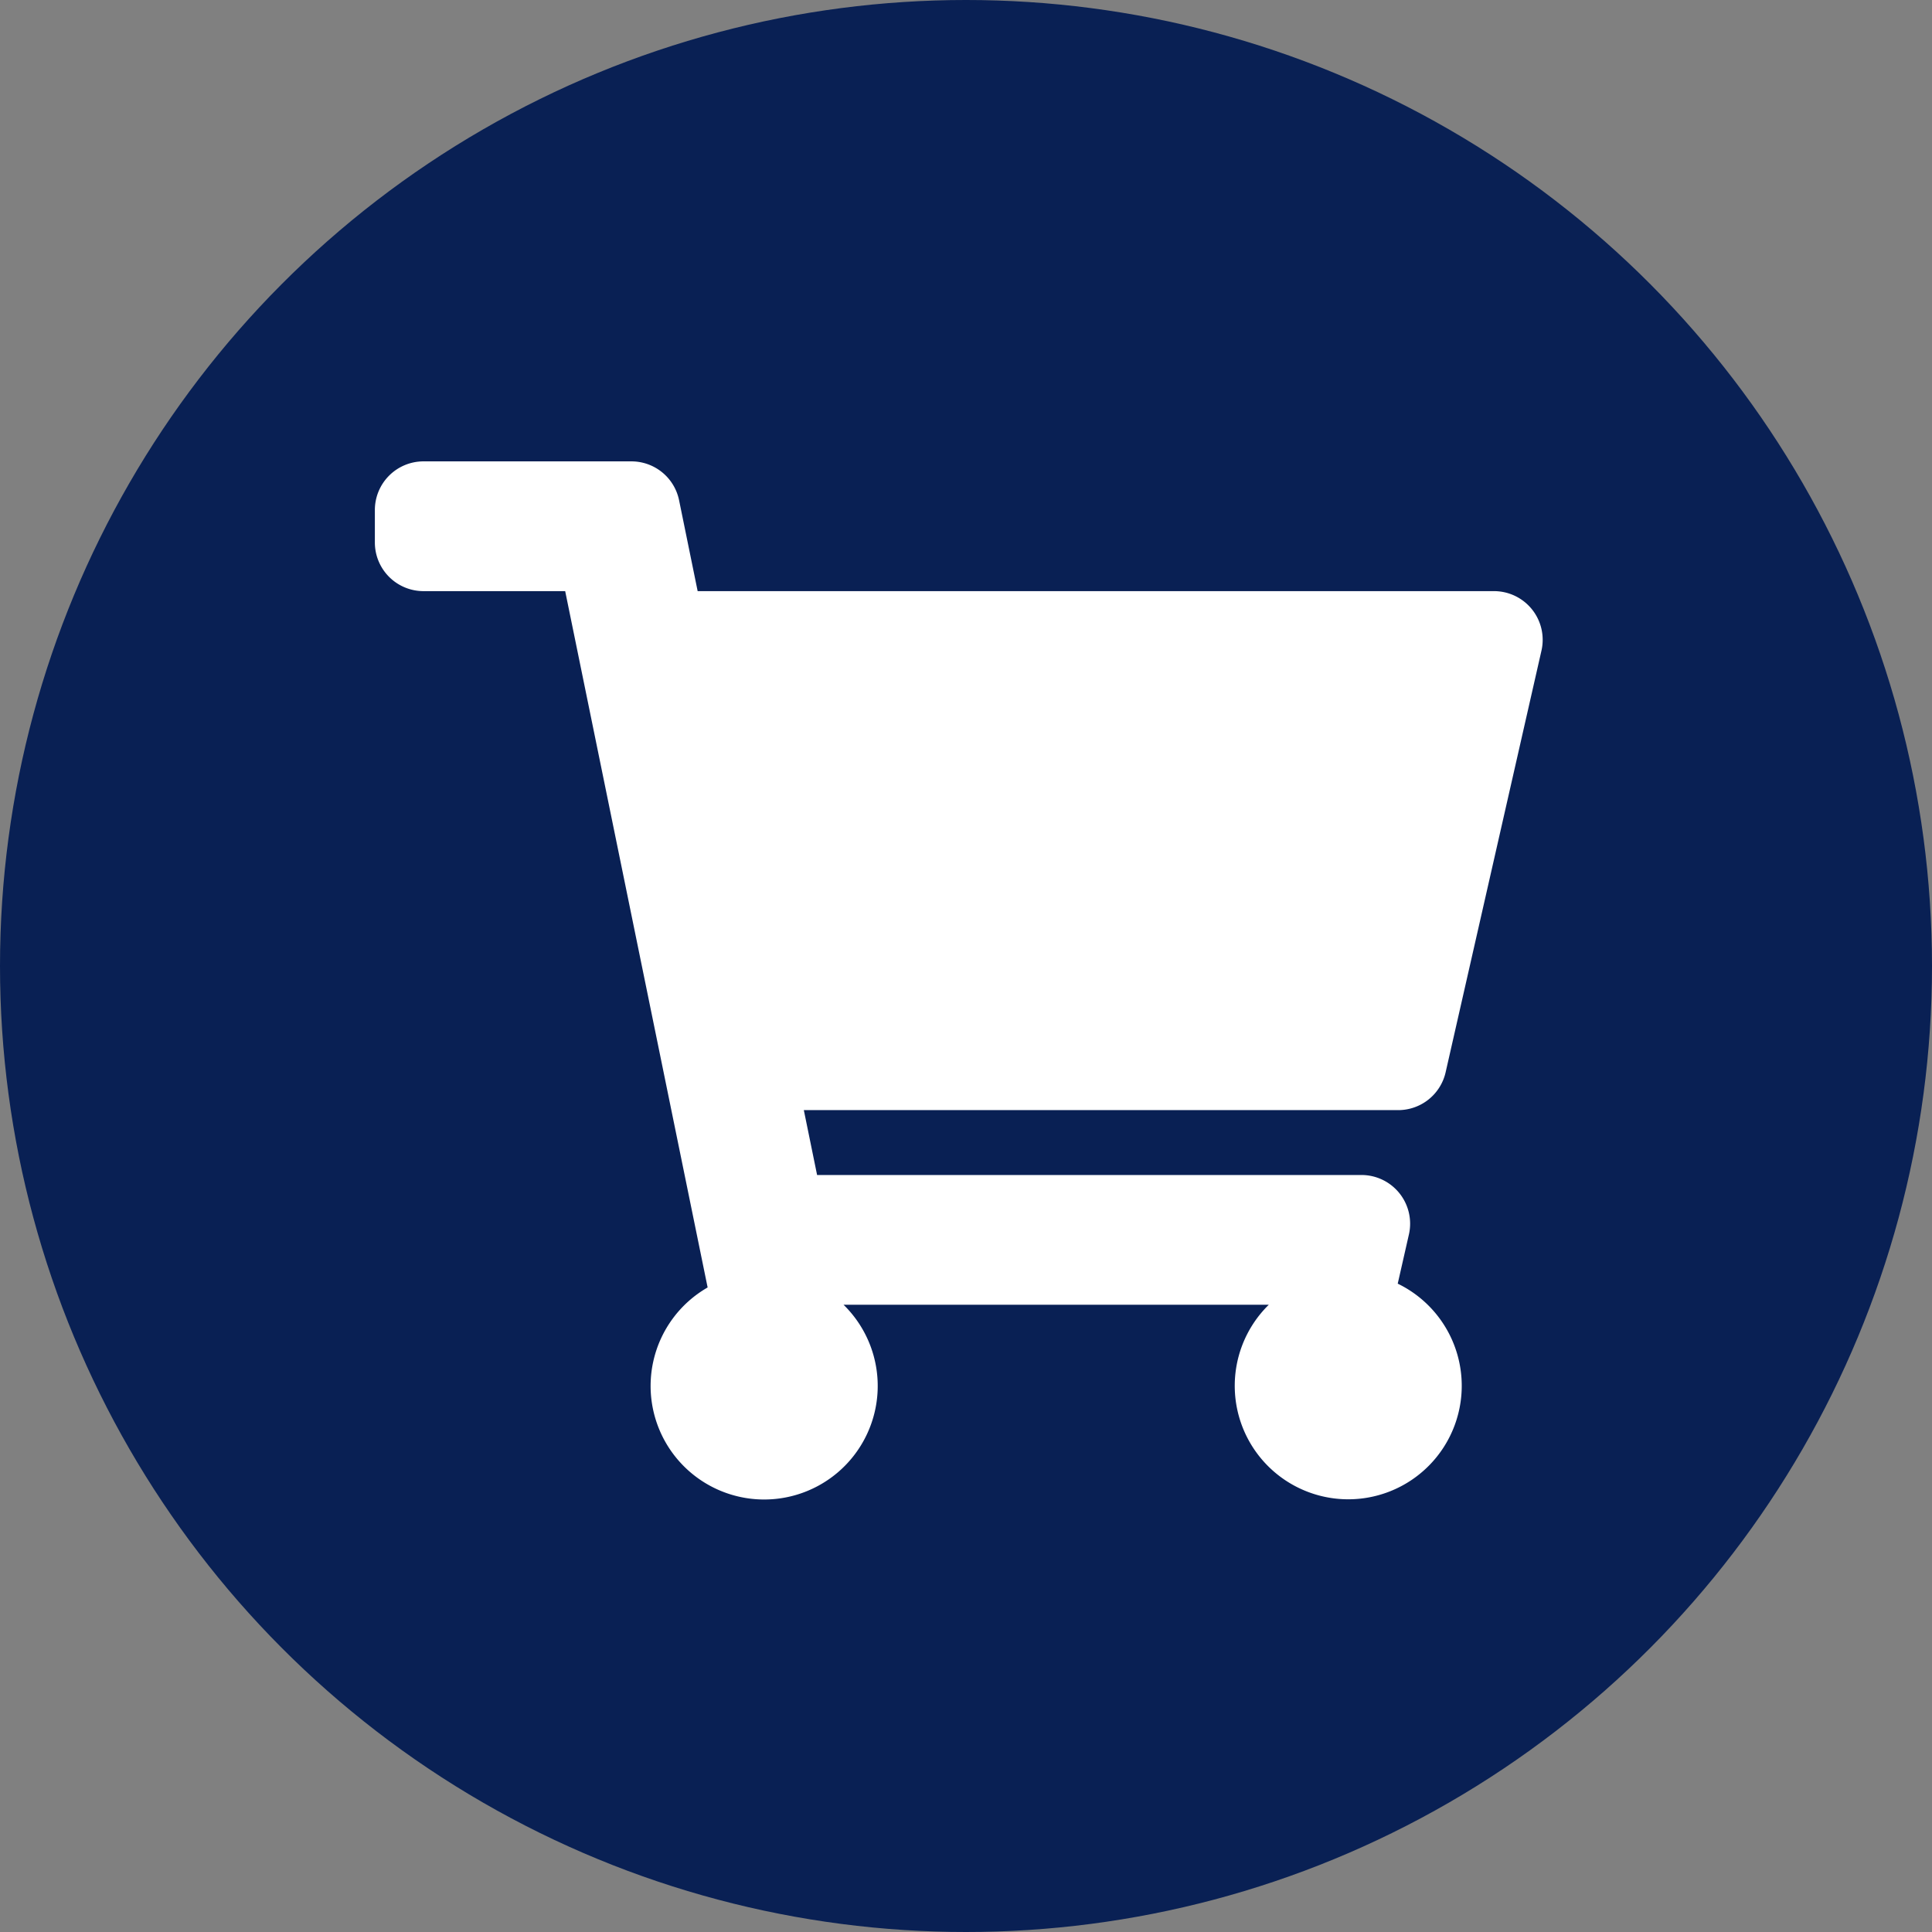
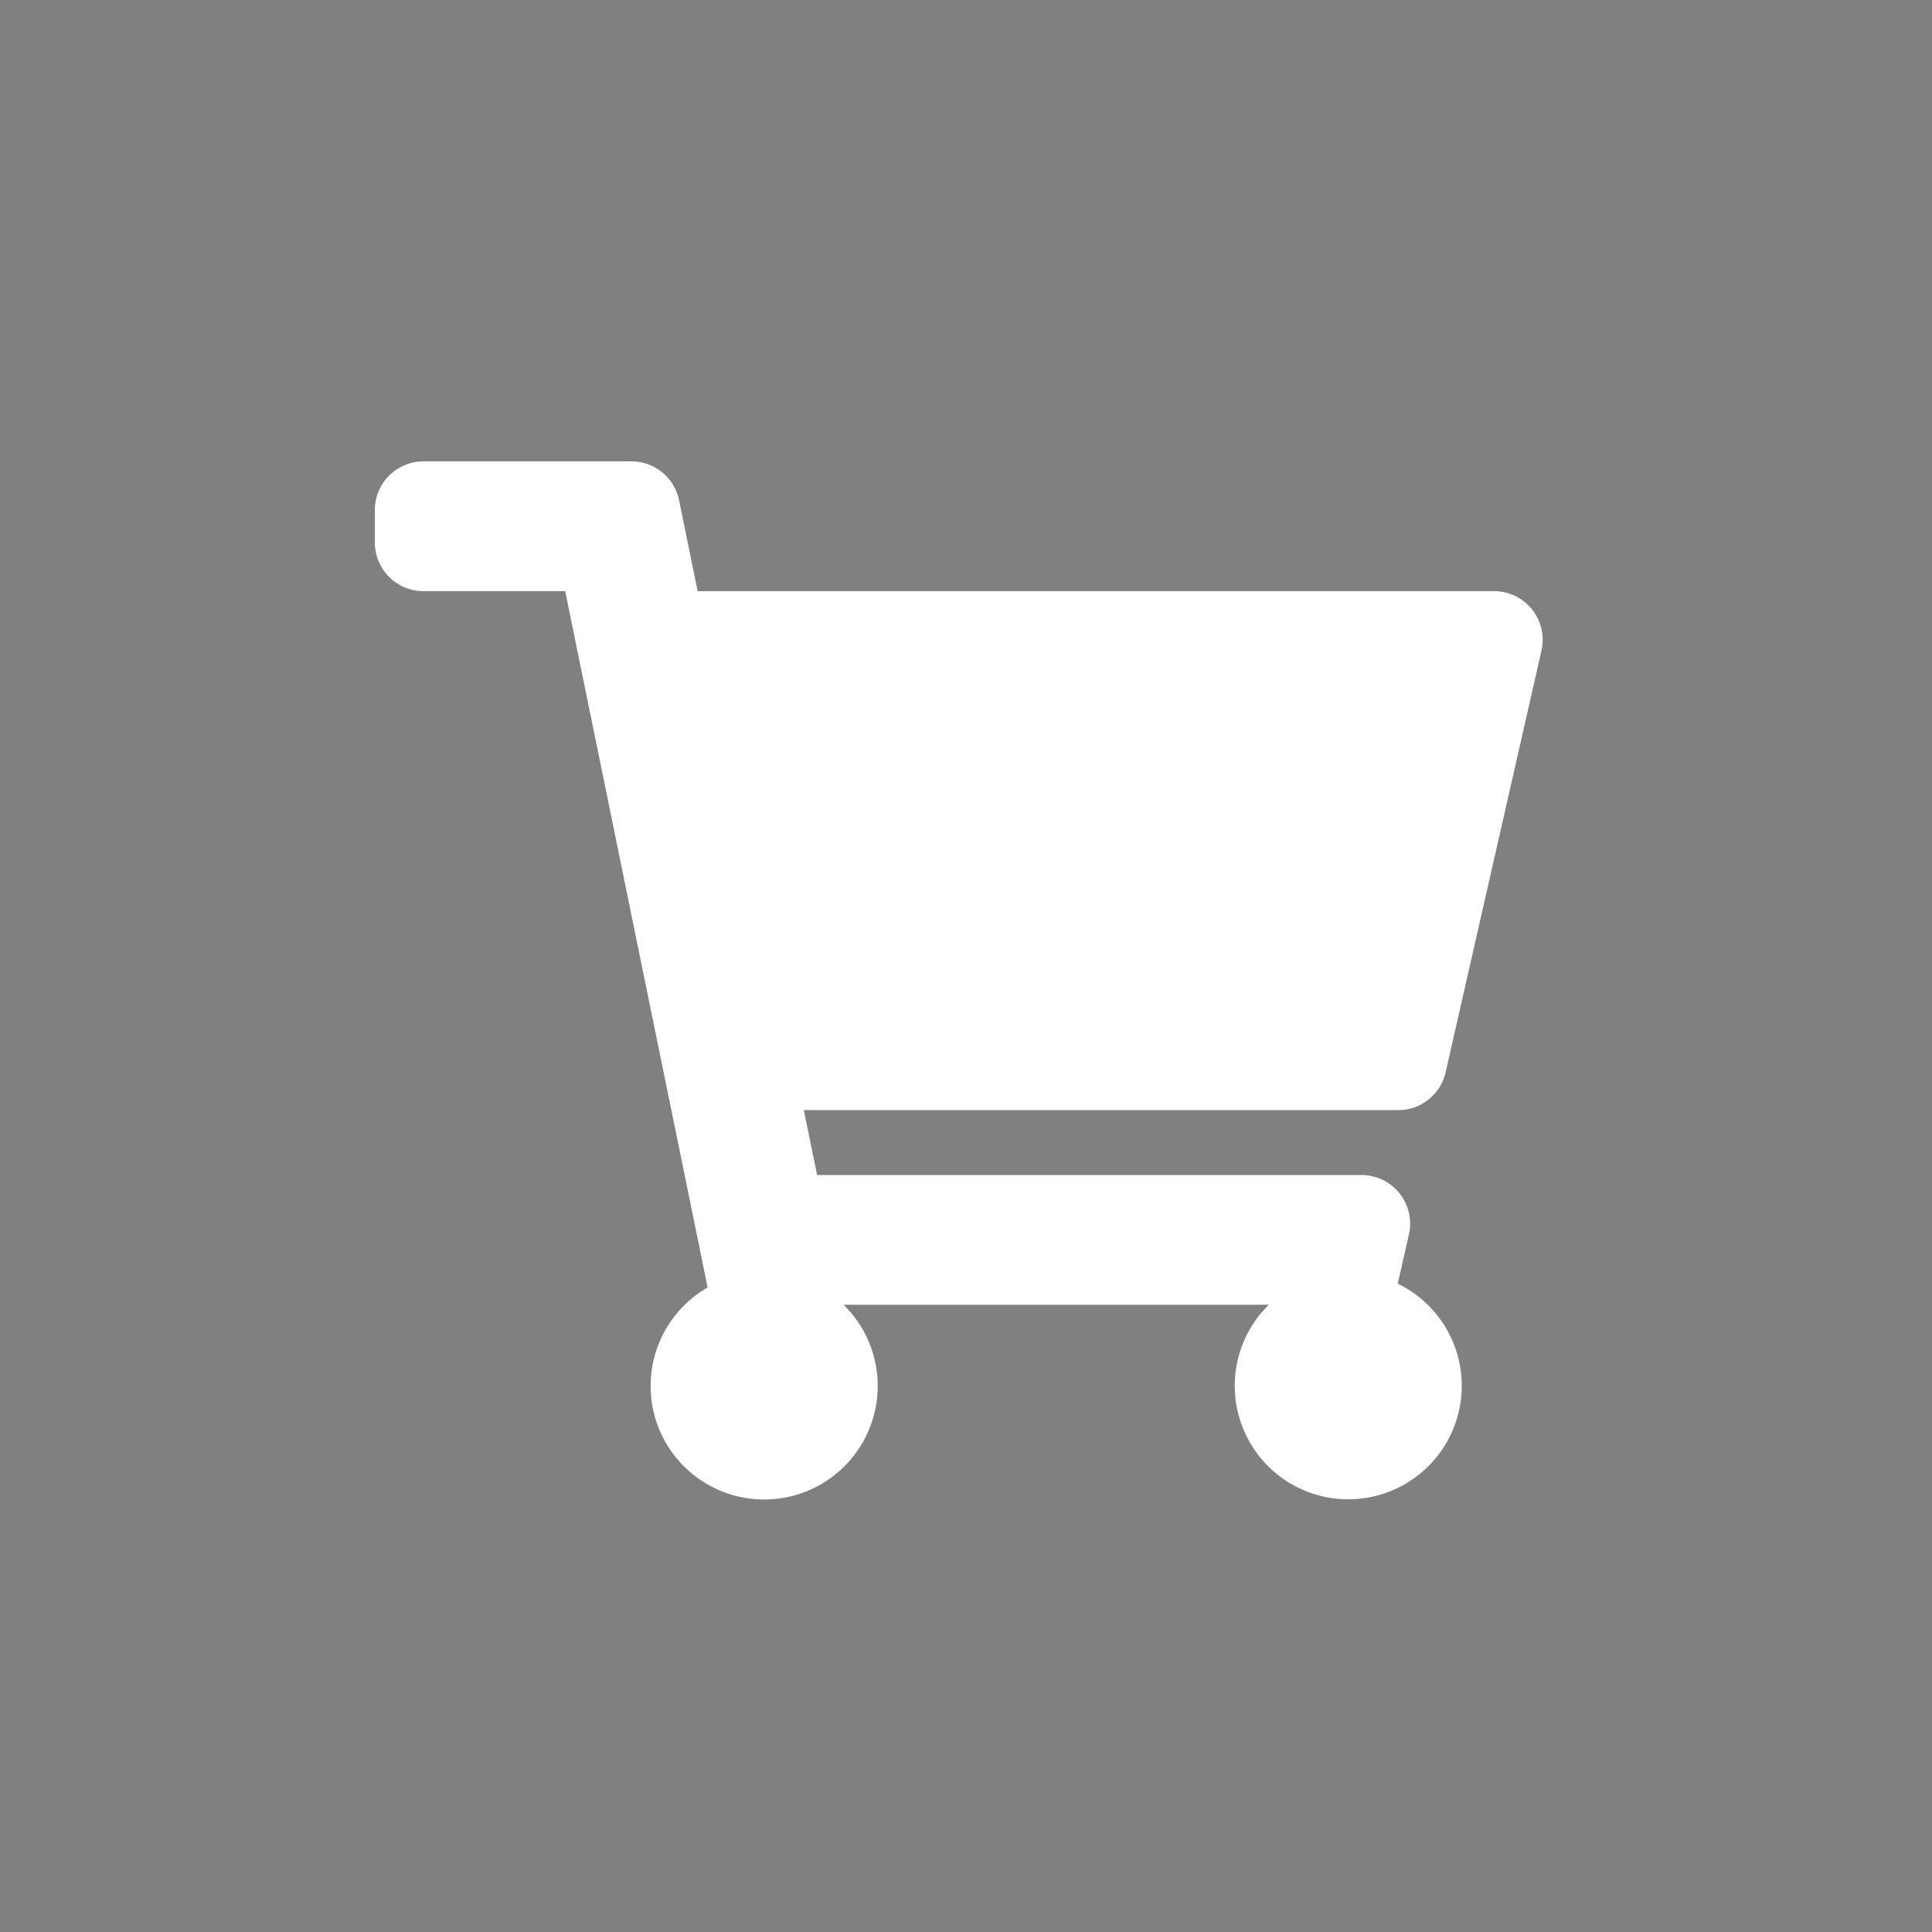
<svg xmlns="http://www.w3.org/2000/svg" width="67" height="67" viewBox="0 0 67 67">
  <rect x="0" y="0" width="67" height="67" fill="#808080" stroke="none" />
  <g id="Groupe_1" data-name="Groupe 1" transform="translate(-195 109)">
-     <circle id="Ellipse_1" data-name="Ellipse 1" cx="33.5" cy="33.5" r="33.5" transform="translate(195 -109)" fill="#092054" />
    <path id="Icon_awesome-shopping-cart" data-name="Icon awesome-shopping-cart" d="M37.133,21.186,40.457,6.561A1.688,1.688,0,0,0,38.812,4.5H11.194L10.55,1.349A1.687,1.687,0,0,0,8.9,0H1.688A1.687,1.687,0,0,0,0,1.688V2.813A1.687,1.687,0,0,0,1.688,4.5H6.6L11.54,28.648a3.938,3.938,0,1,0,4.714.6H31a3.936,3.936,0,1,0,4.472-.732l.388-1.707a1.688,1.688,0,0,0-1.646-2.061H15.336l-.46-2.25H35.488A1.687,1.687,0,0,0,37.133,21.186Z" transform="translate(208 -93)" fill="#fff" />
  </g>
</svg>